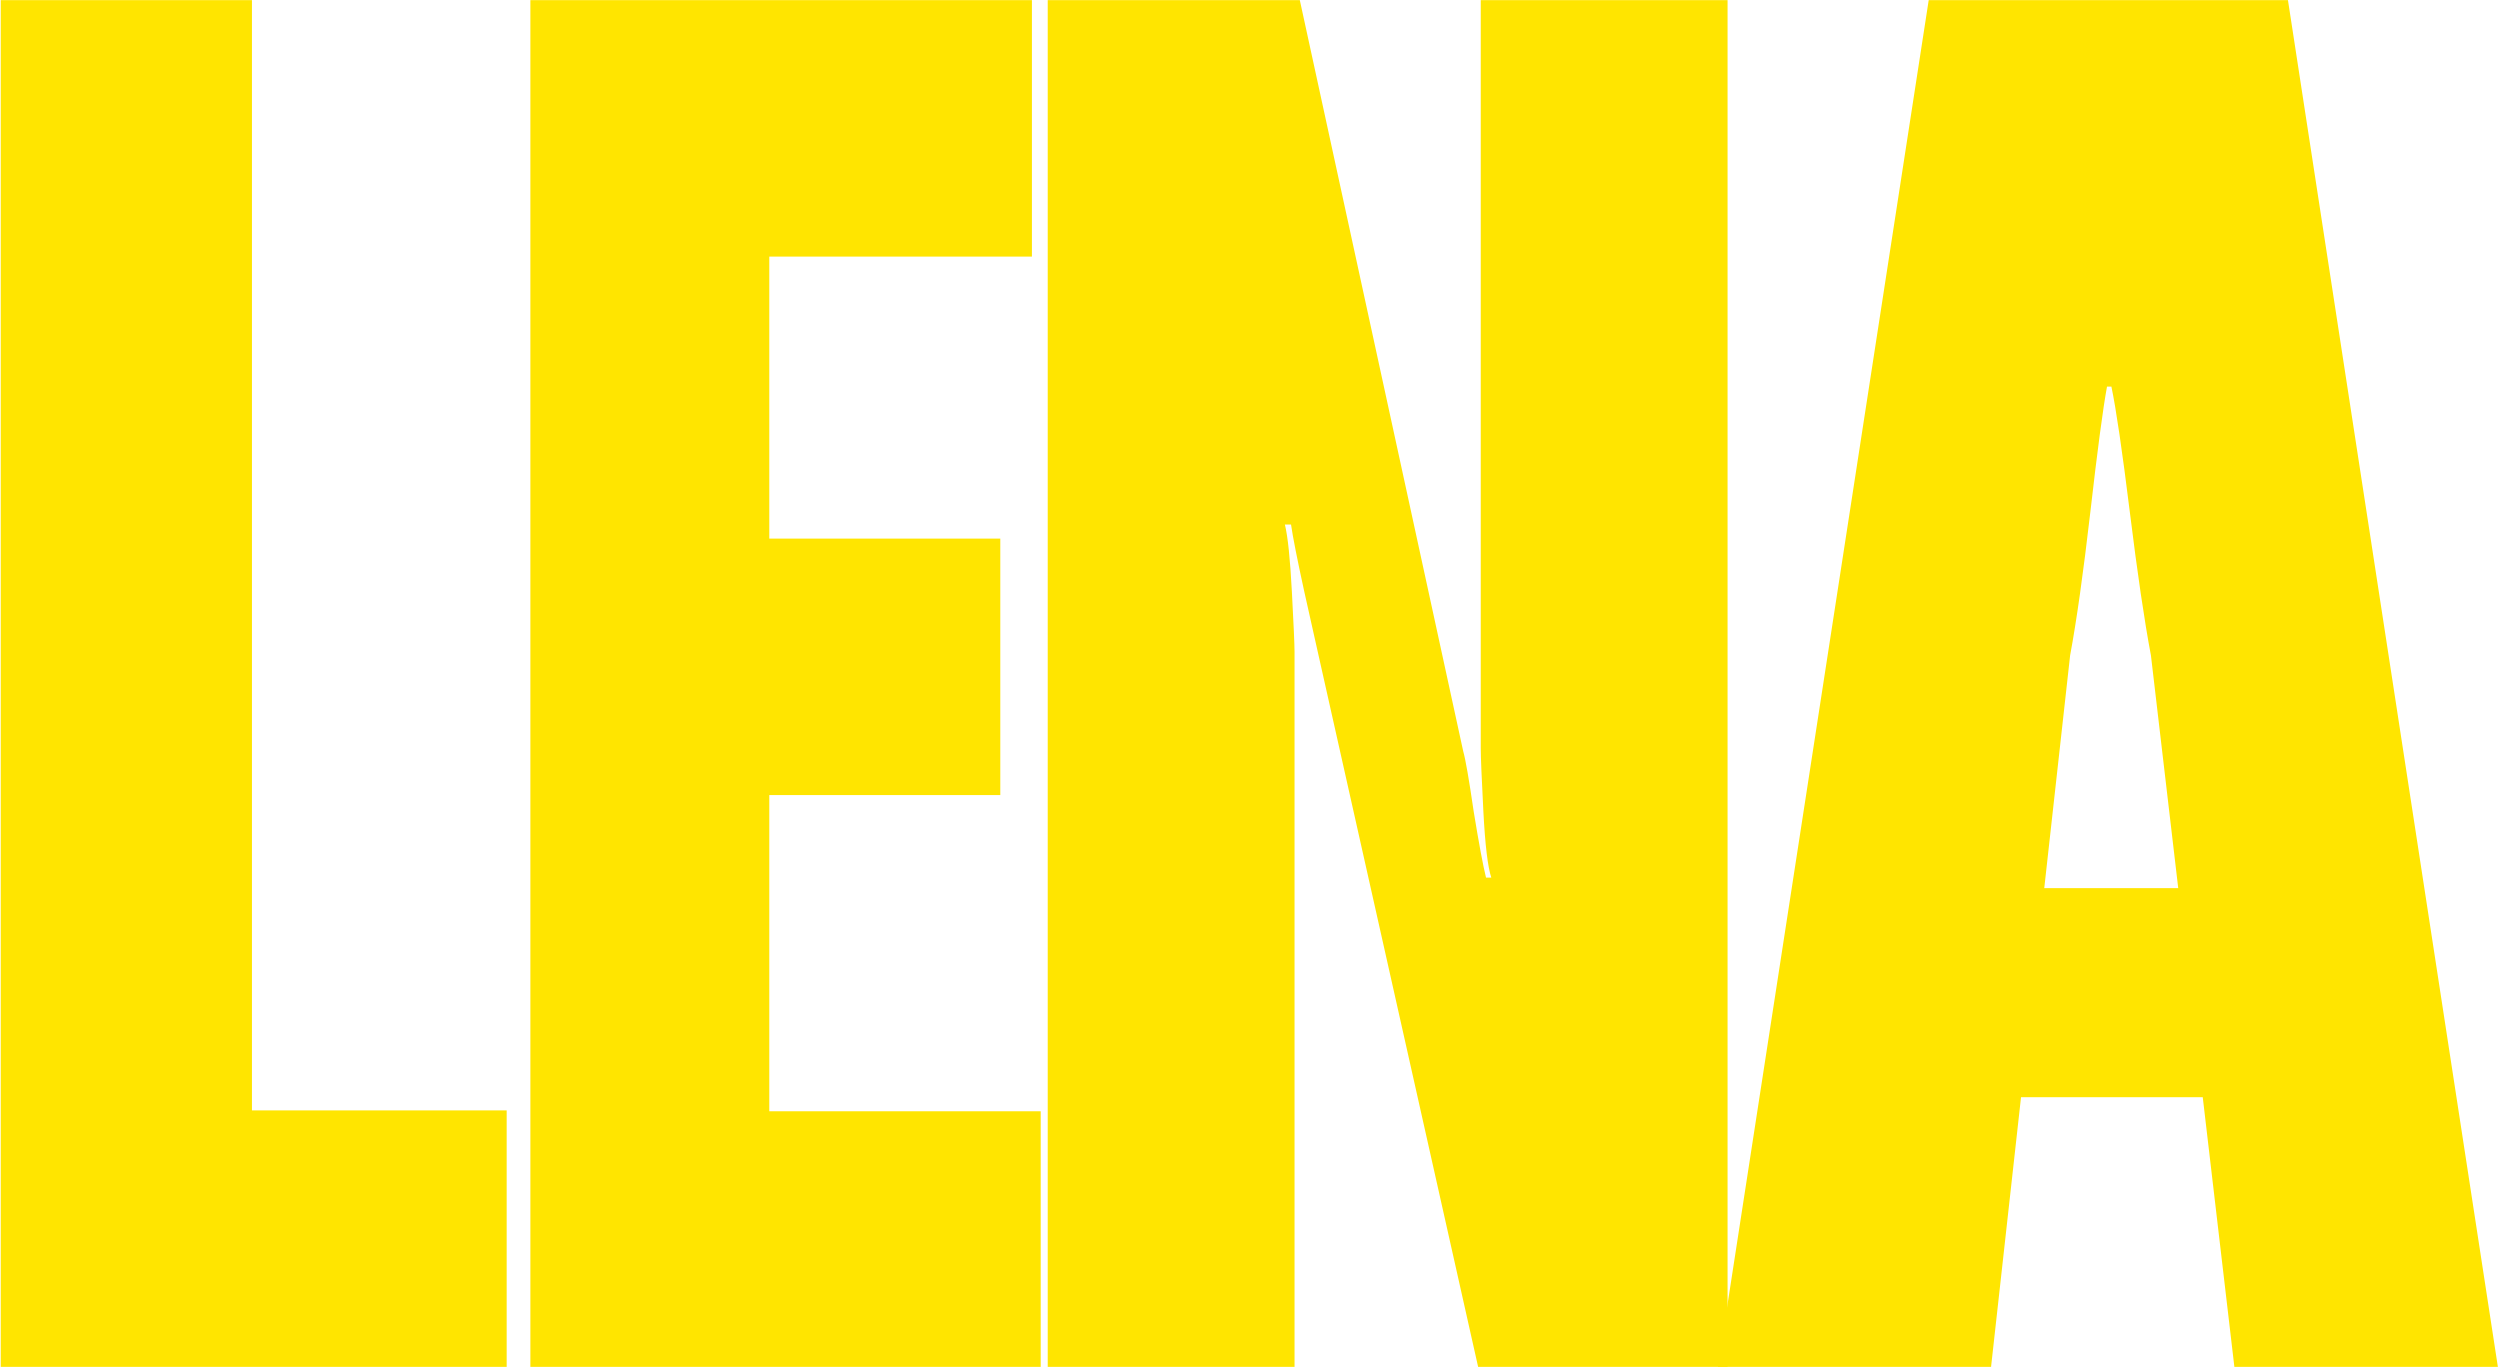
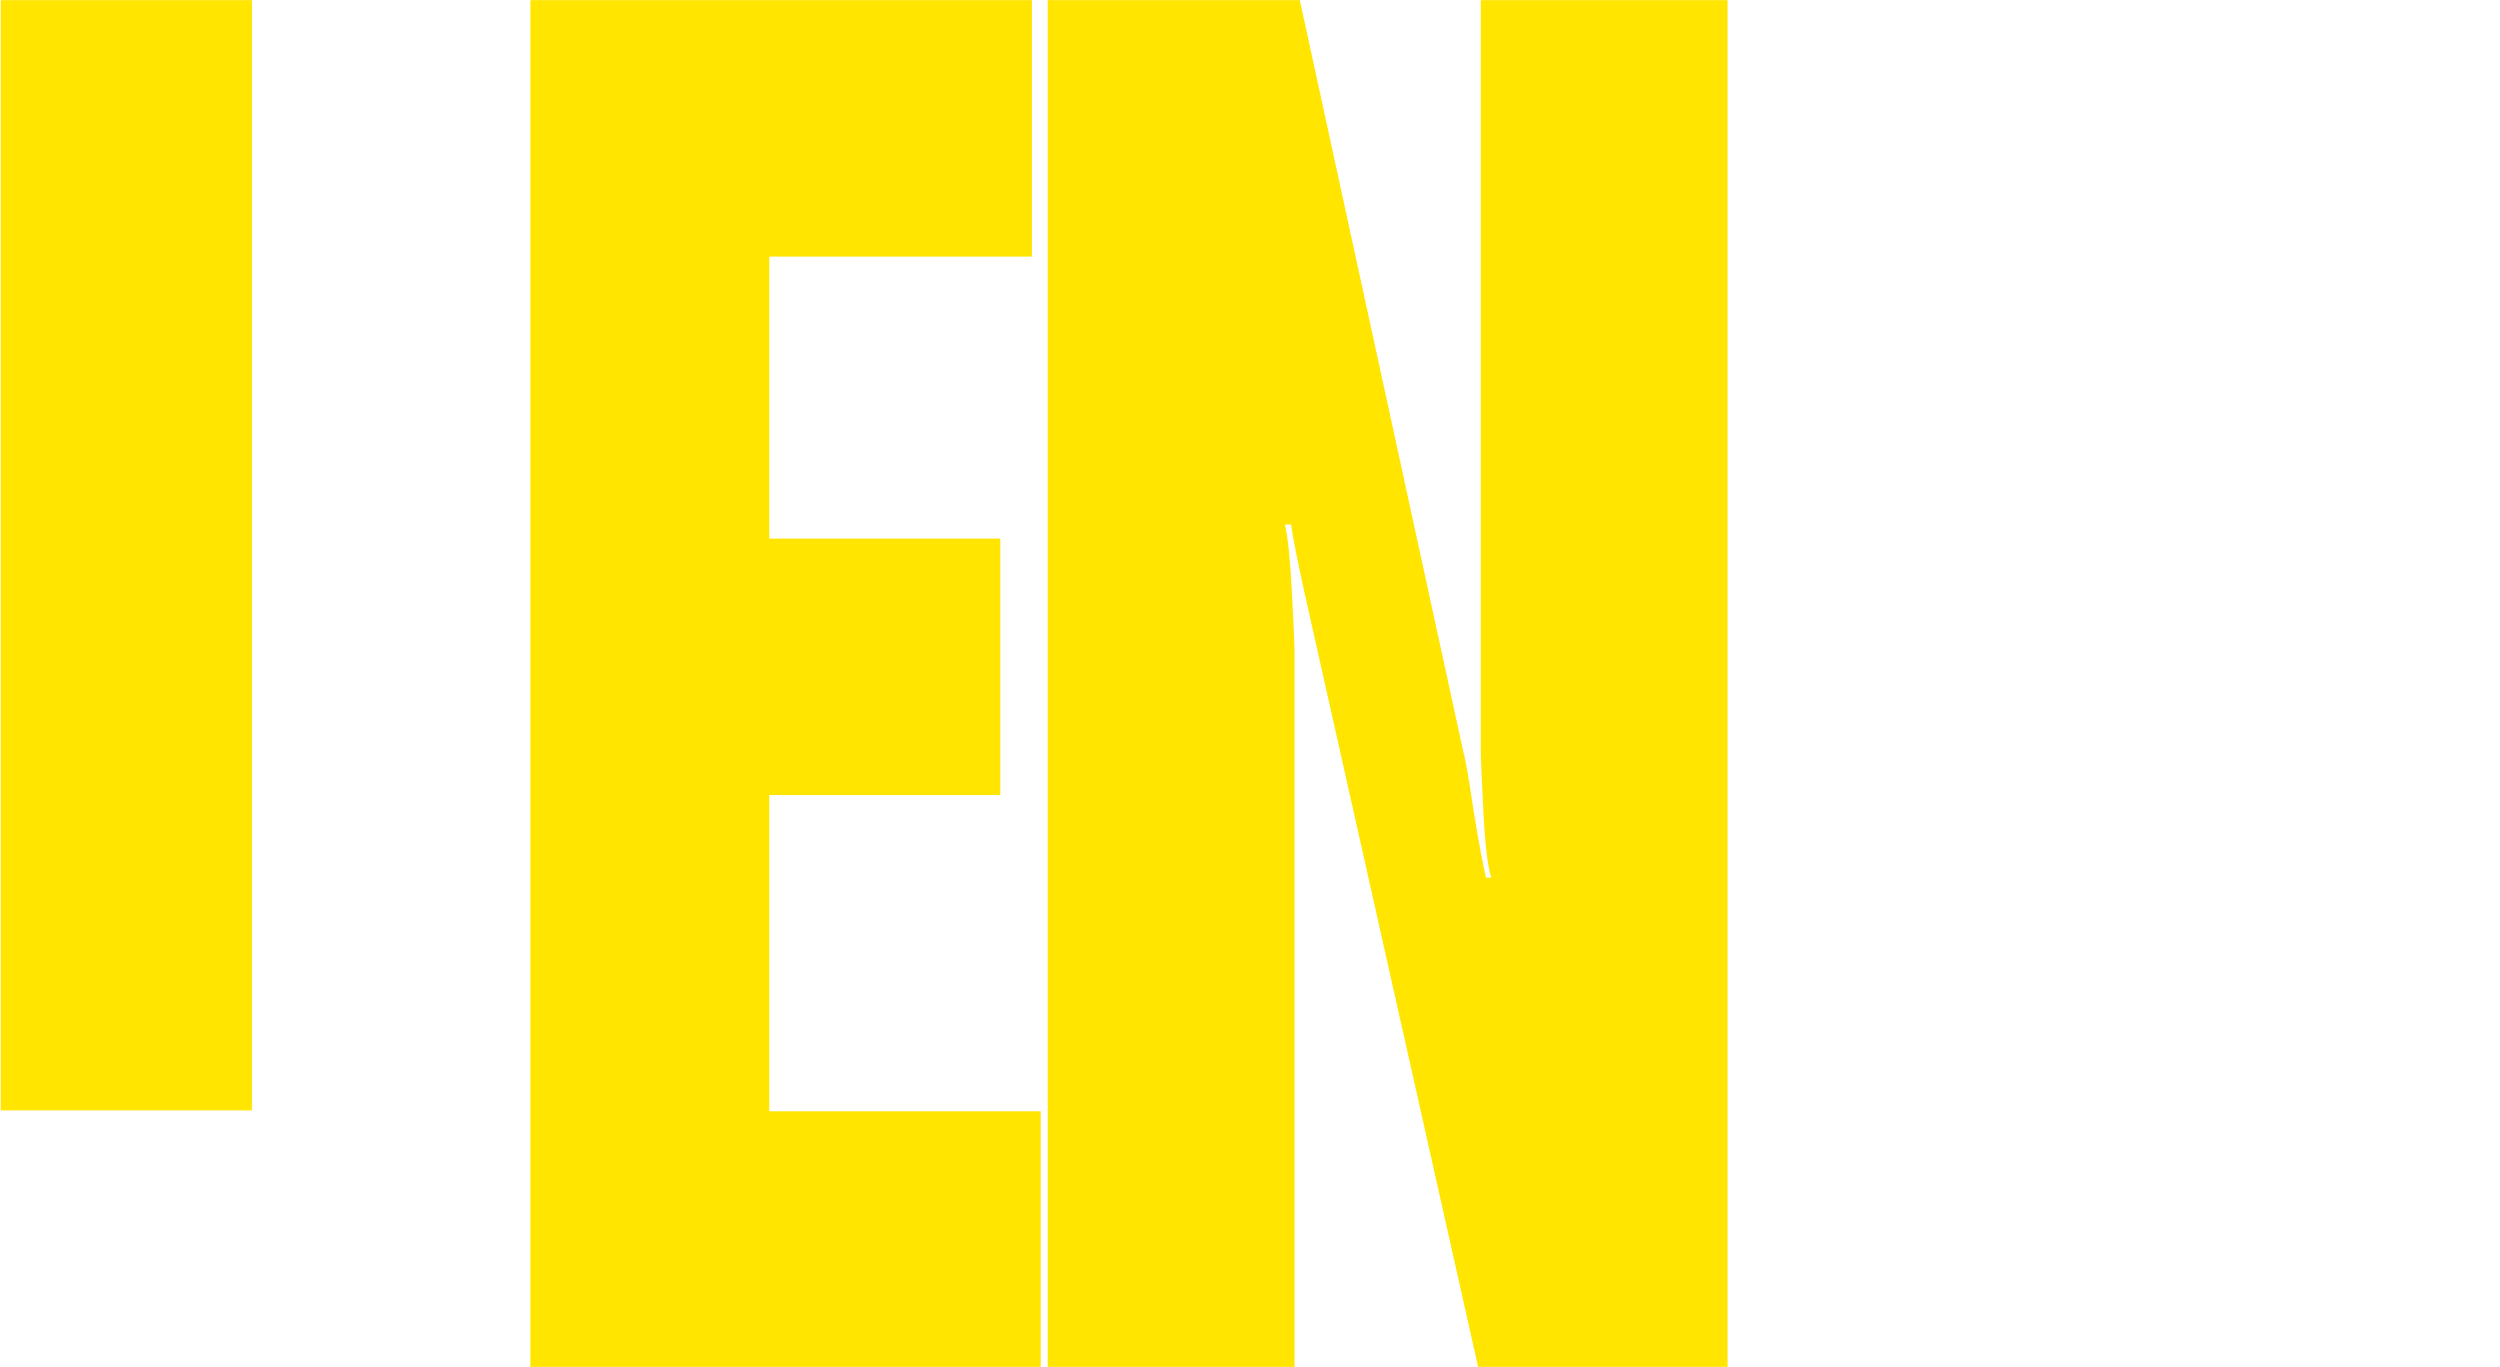
<svg xmlns="http://www.w3.org/2000/svg" width="706" height="386" viewBox="0 0 706 386" fill="none">
-   <path d="M485.135 386L544.666 0.039H646.117L705.4 386H630.986L607.422 185.082C605.603 175.491 603.618 162.014 601.469 144.65C599.319 127.287 597.583 115.464 596.26 109.18H595.02C593.862 115.464 592.291 127.287 590.307 144.65C588.322 161.848 586.421 175.326 584.602 185.082L562.277 386H485.135ZM534.992 309.85L543.178 250.814H652.07L660.504 309.85H534.992Z" fill="#FFE500" />
  <path d="M295.877 386V0.039H367.066L413.203 212.119C413.865 214.434 414.857 220.139 416.18 229.234C417.668 238.329 418.826 244.531 419.652 247.838H421.141C420.148 244.861 419.404 238.66 418.908 229.234C418.412 219.643 418.164 213.69 418.164 211.375V0.039H487.865V386H417.42L372.027 183.594C371.531 181.444 370.291 175.904 368.307 166.975C366.322 157.88 365.082 151.596 364.586 148.123H362.85C363.676 151.43 364.338 157.797 364.834 167.223C365.33 176.483 365.578 182.105 365.578 184.09V386H295.877Z" fill="#FFE500" />
  <path d="M149.779 386V0.039H291.414V72.469H217.248V152.092H282.484V224.521H217.248V313.818H293.895V386H149.779Z" fill="#FFE500" />
-   <path d="M0.209 386V0.039H71.15V313.57H143.084V386H0.209Z" fill="#FFE500" />
+   <path d="M0.209 386V0.039H71.15V313.57H143.084H0.209Z" fill="#FFE500" />
</svg>